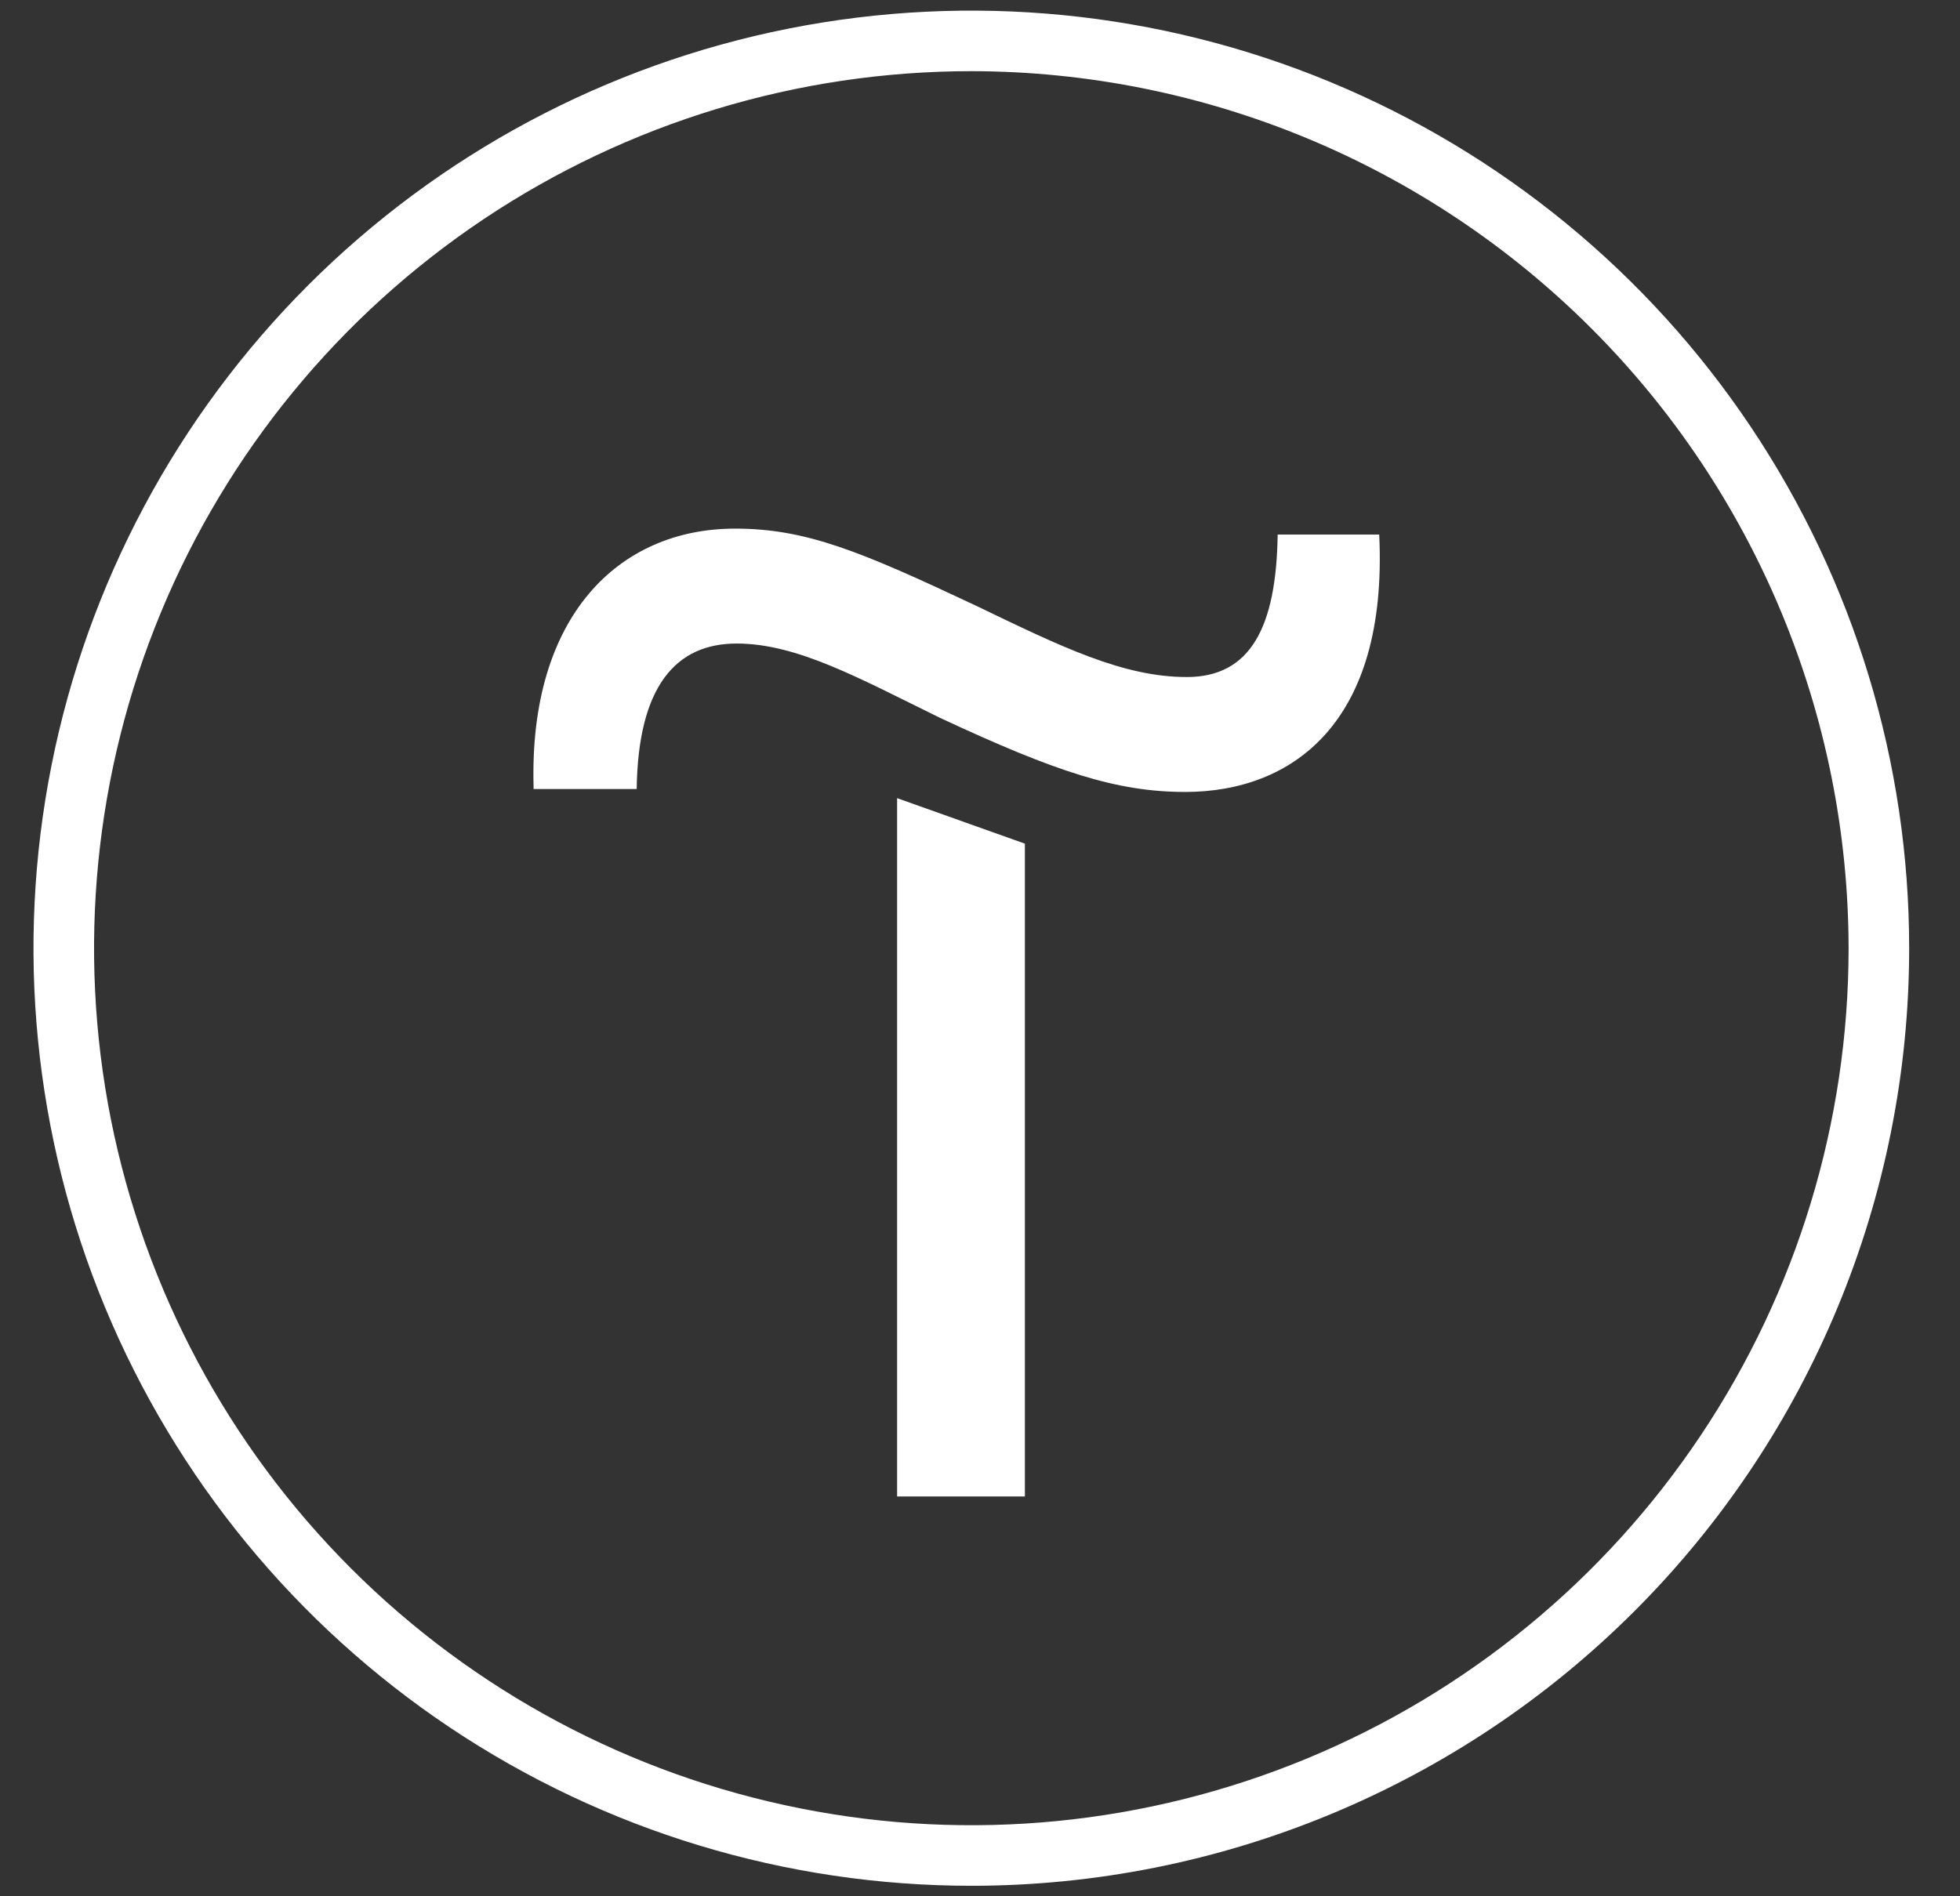
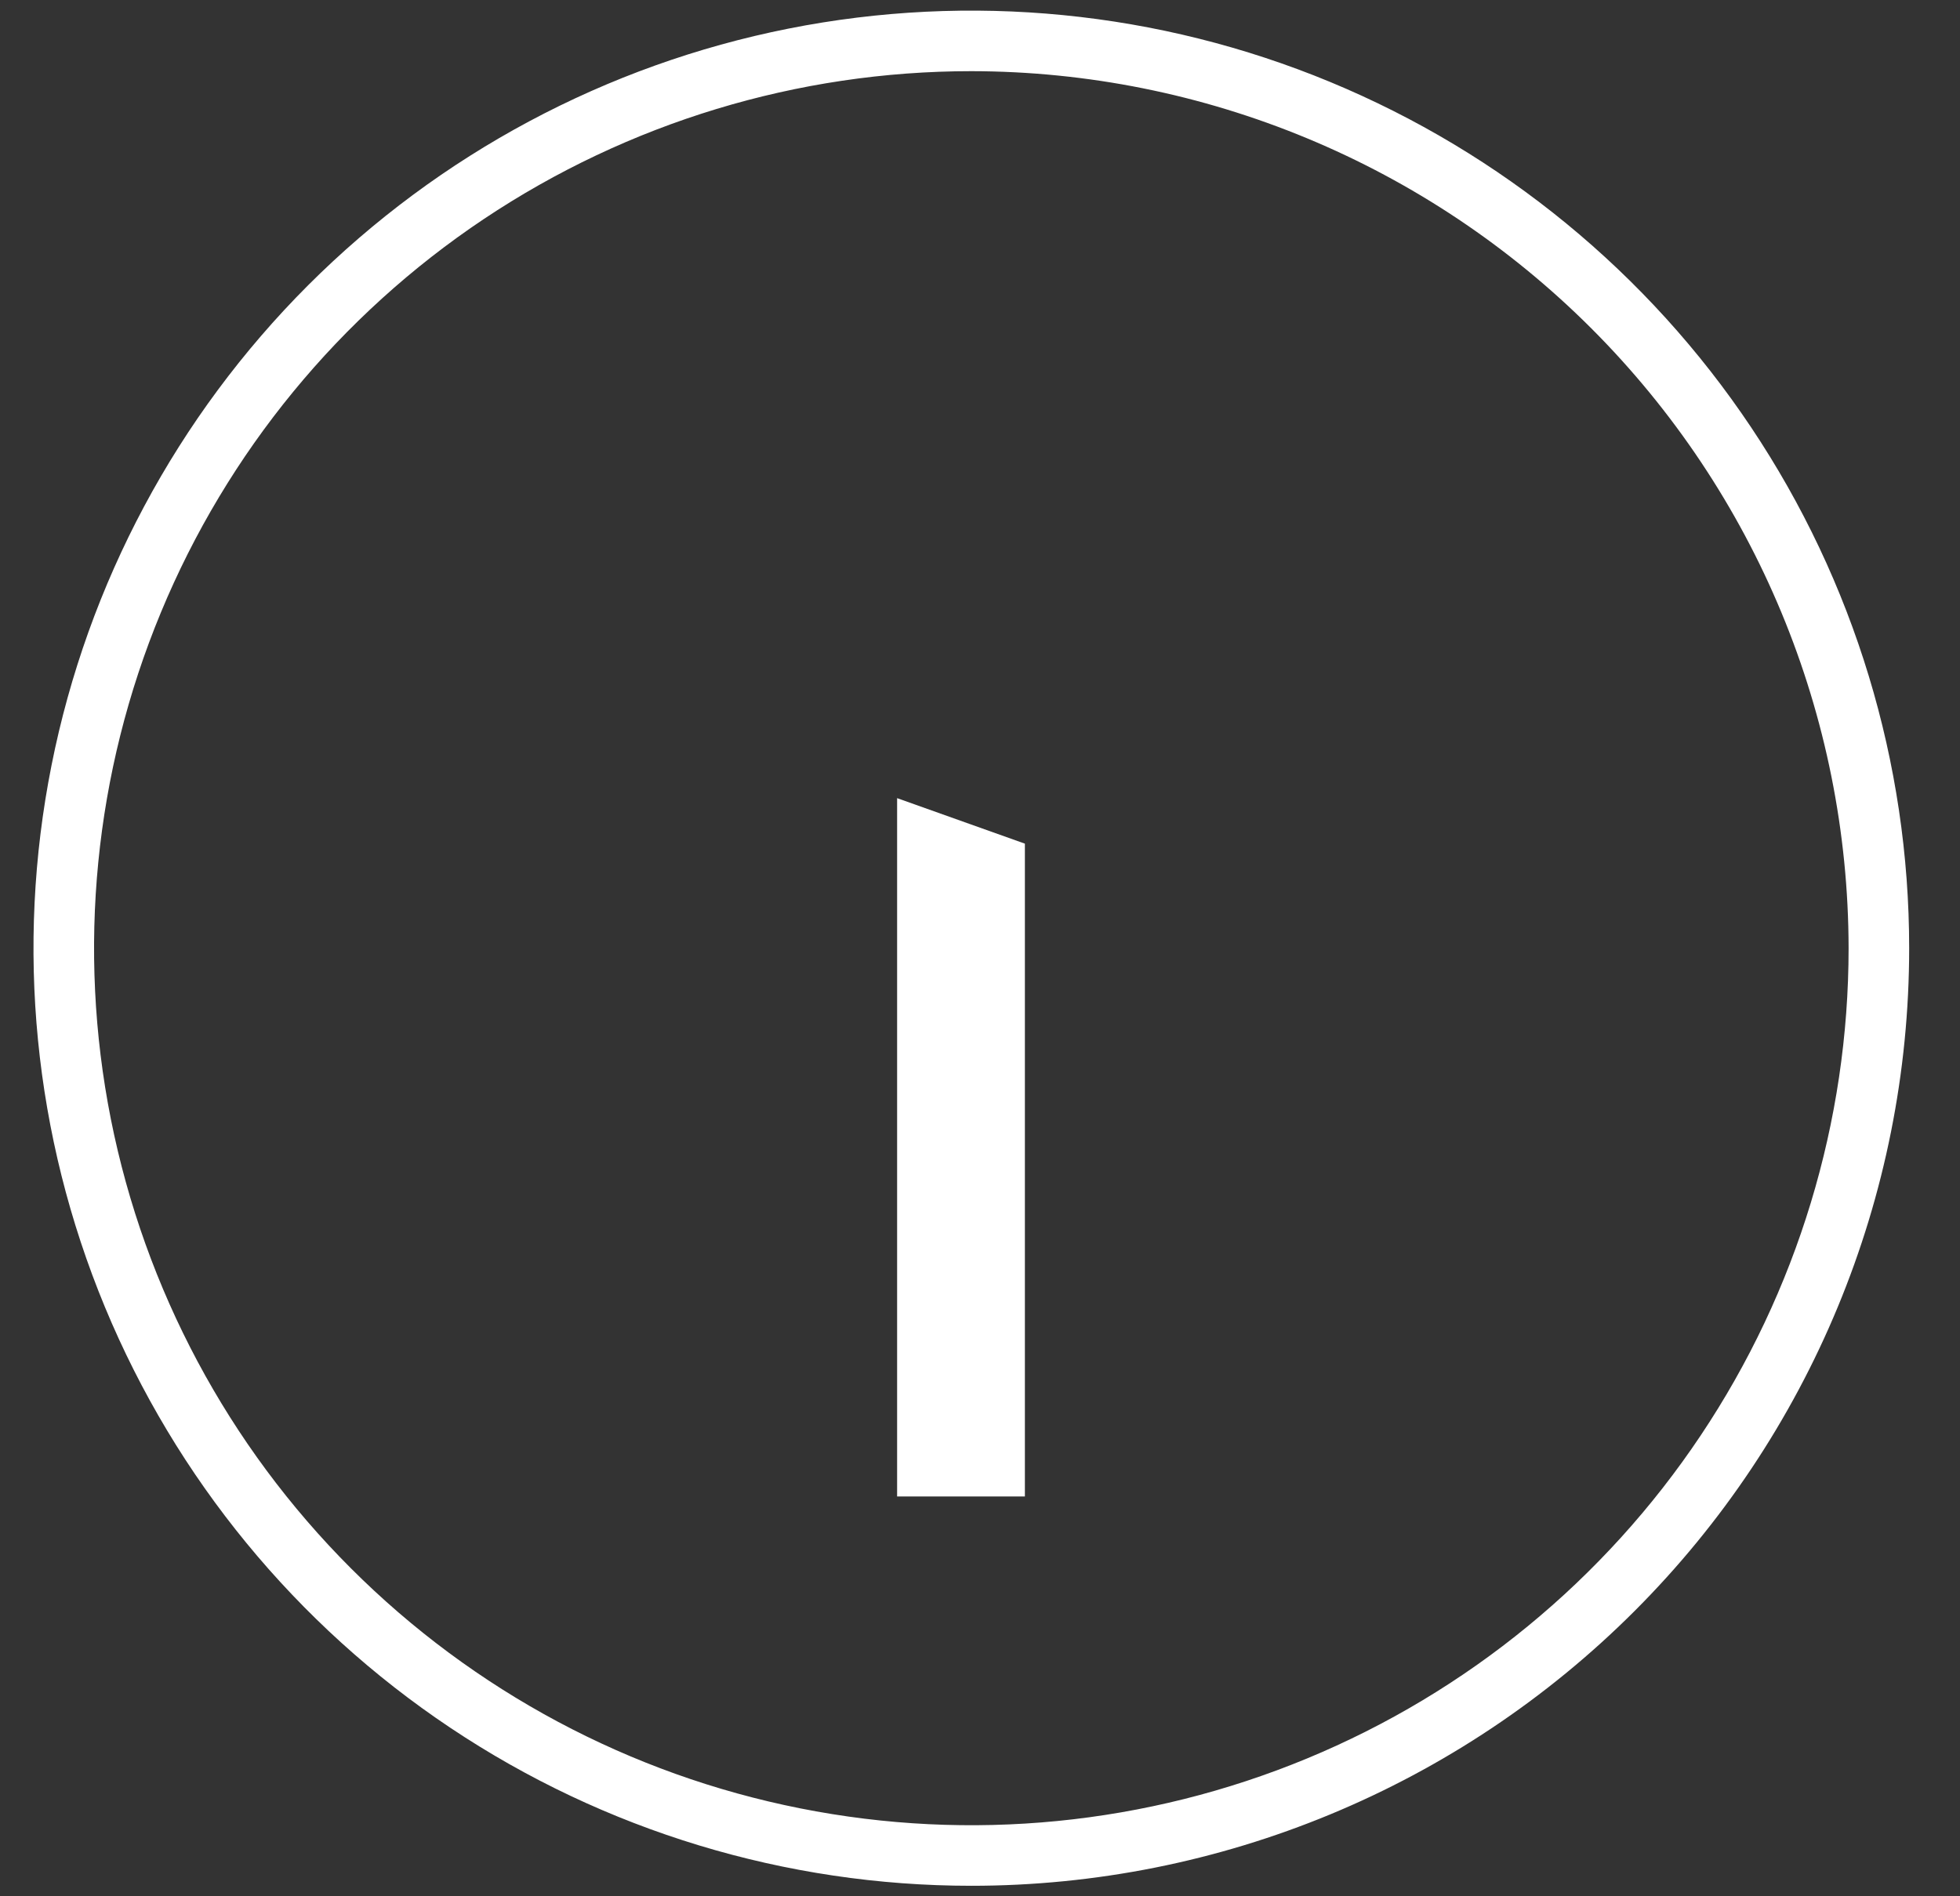
<svg xmlns="http://www.w3.org/2000/svg" width="31" height="30" viewBox="0 0 31 30" fill="none">
  <rect x="0" y="0" width="31" height="30" fill="#333333" stroke="none" />
  <g clip-path="url(#clip0_220_6279)">
-     <path d="M16.21 13.347V23.675H14.189V12.627L16.21 13.347Z" fill="white" />
-     <path d="M8.439 12.436C8.367 9.753 9.782 8.363 11.626 8.363C12.753 8.363 13.614 8.724 15.44 9.584C16.784 10.232 17.762 10.711 18.771 10.711C19.78 10.711 20.187 9.919 20.208 8.457H21.814C21.958 11.453 20.424 12.529 18.746 12.529C17.669 12.529 16.707 12.216 14.864 11.355C13.592 10.732 12.609 10.181 11.651 10.181C10.694 10.181 10.092 10.851 10.07 12.483H8.439V12.436Z" fill="white" />
+     <path d="M16.21 13.347V23.675H14.189V12.627L16.21 13.347" fill="white" />
    <path d="M15.363 29.834C12.429 29.834 9.561 28.964 7.122 27.334C4.683 25.704 2.782 23.387 1.659 20.677C0.536 17.967 0.242 14.984 0.815 12.107C1.387 9.23 2.8 6.587 4.874 4.512C6.949 2.438 9.592 1.025 12.469 0.453C15.346 -0.119 18.329 0.174 21.039 1.297C23.749 2.42 26.066 4.321 27.696 6.76C29.326 9.199 30.196 12.067 30.196 15.001C30.196 18.935 28.633 22.708 25.851 25.489C23.069 28.271 19.297 29.834 15.363 29.834ZM15.363 1.126C12.618 1.126 9.936 1.94 7.654 3.464C5.372 4.989 3.594 7.156 2.544 9.691C1.494 12.226 1.219 15.016 1.754 17.708C2.29 20.399 3.611 22.872 5.551 24.812C7.492 26.753 9.964 28.074 12.656 28.609C15.347 29.145 18.137 28.87 20.672 27.82C23.208 26.77 25.375 24.991 26.899 22.709C28.424 20.428 29.238 17.745 29.238 15.001C29.233 11.322 27.77 7.796 25.169 5.195C22.568 2.594 19.041 1.13 15.363 1.126Z" fill="white" />
  </g>
  <defs>
    <clipPath id="clip0_220_6279">
      <rect width="29.666" height="29.666" fill="white" transform="translate(0.53 0.168)" />
    </clipPath>
  </defs>
</svg>